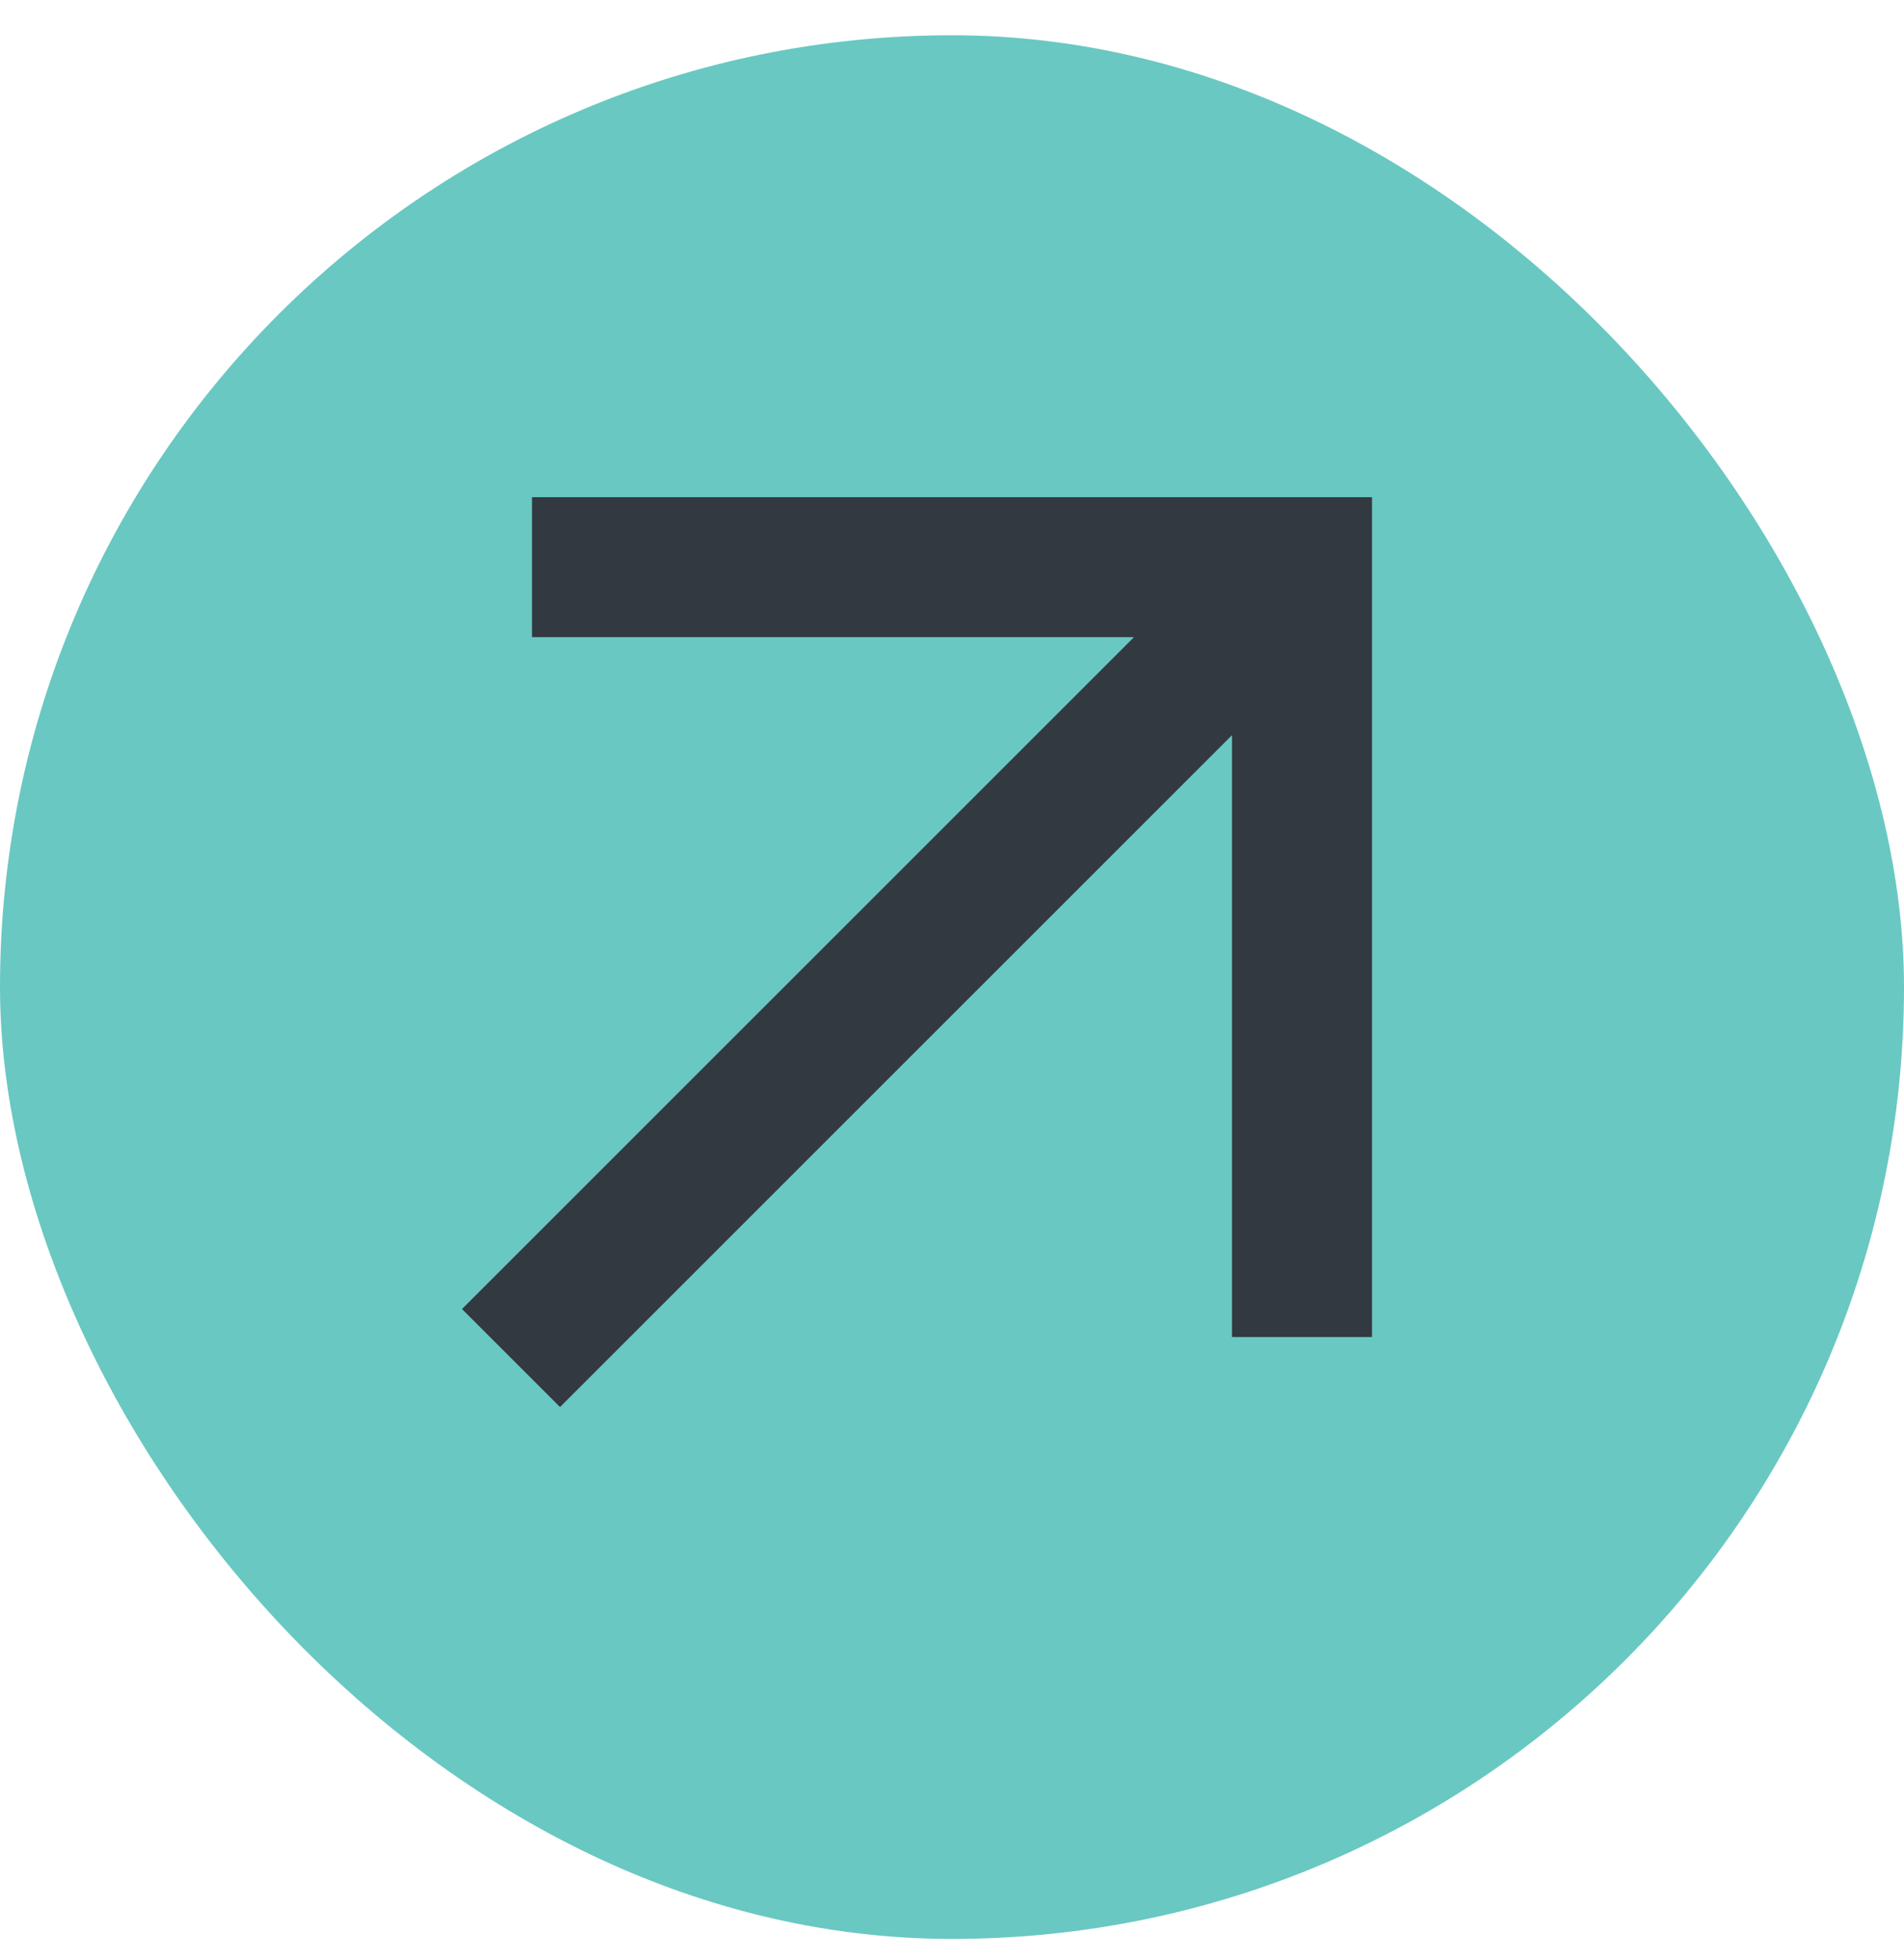
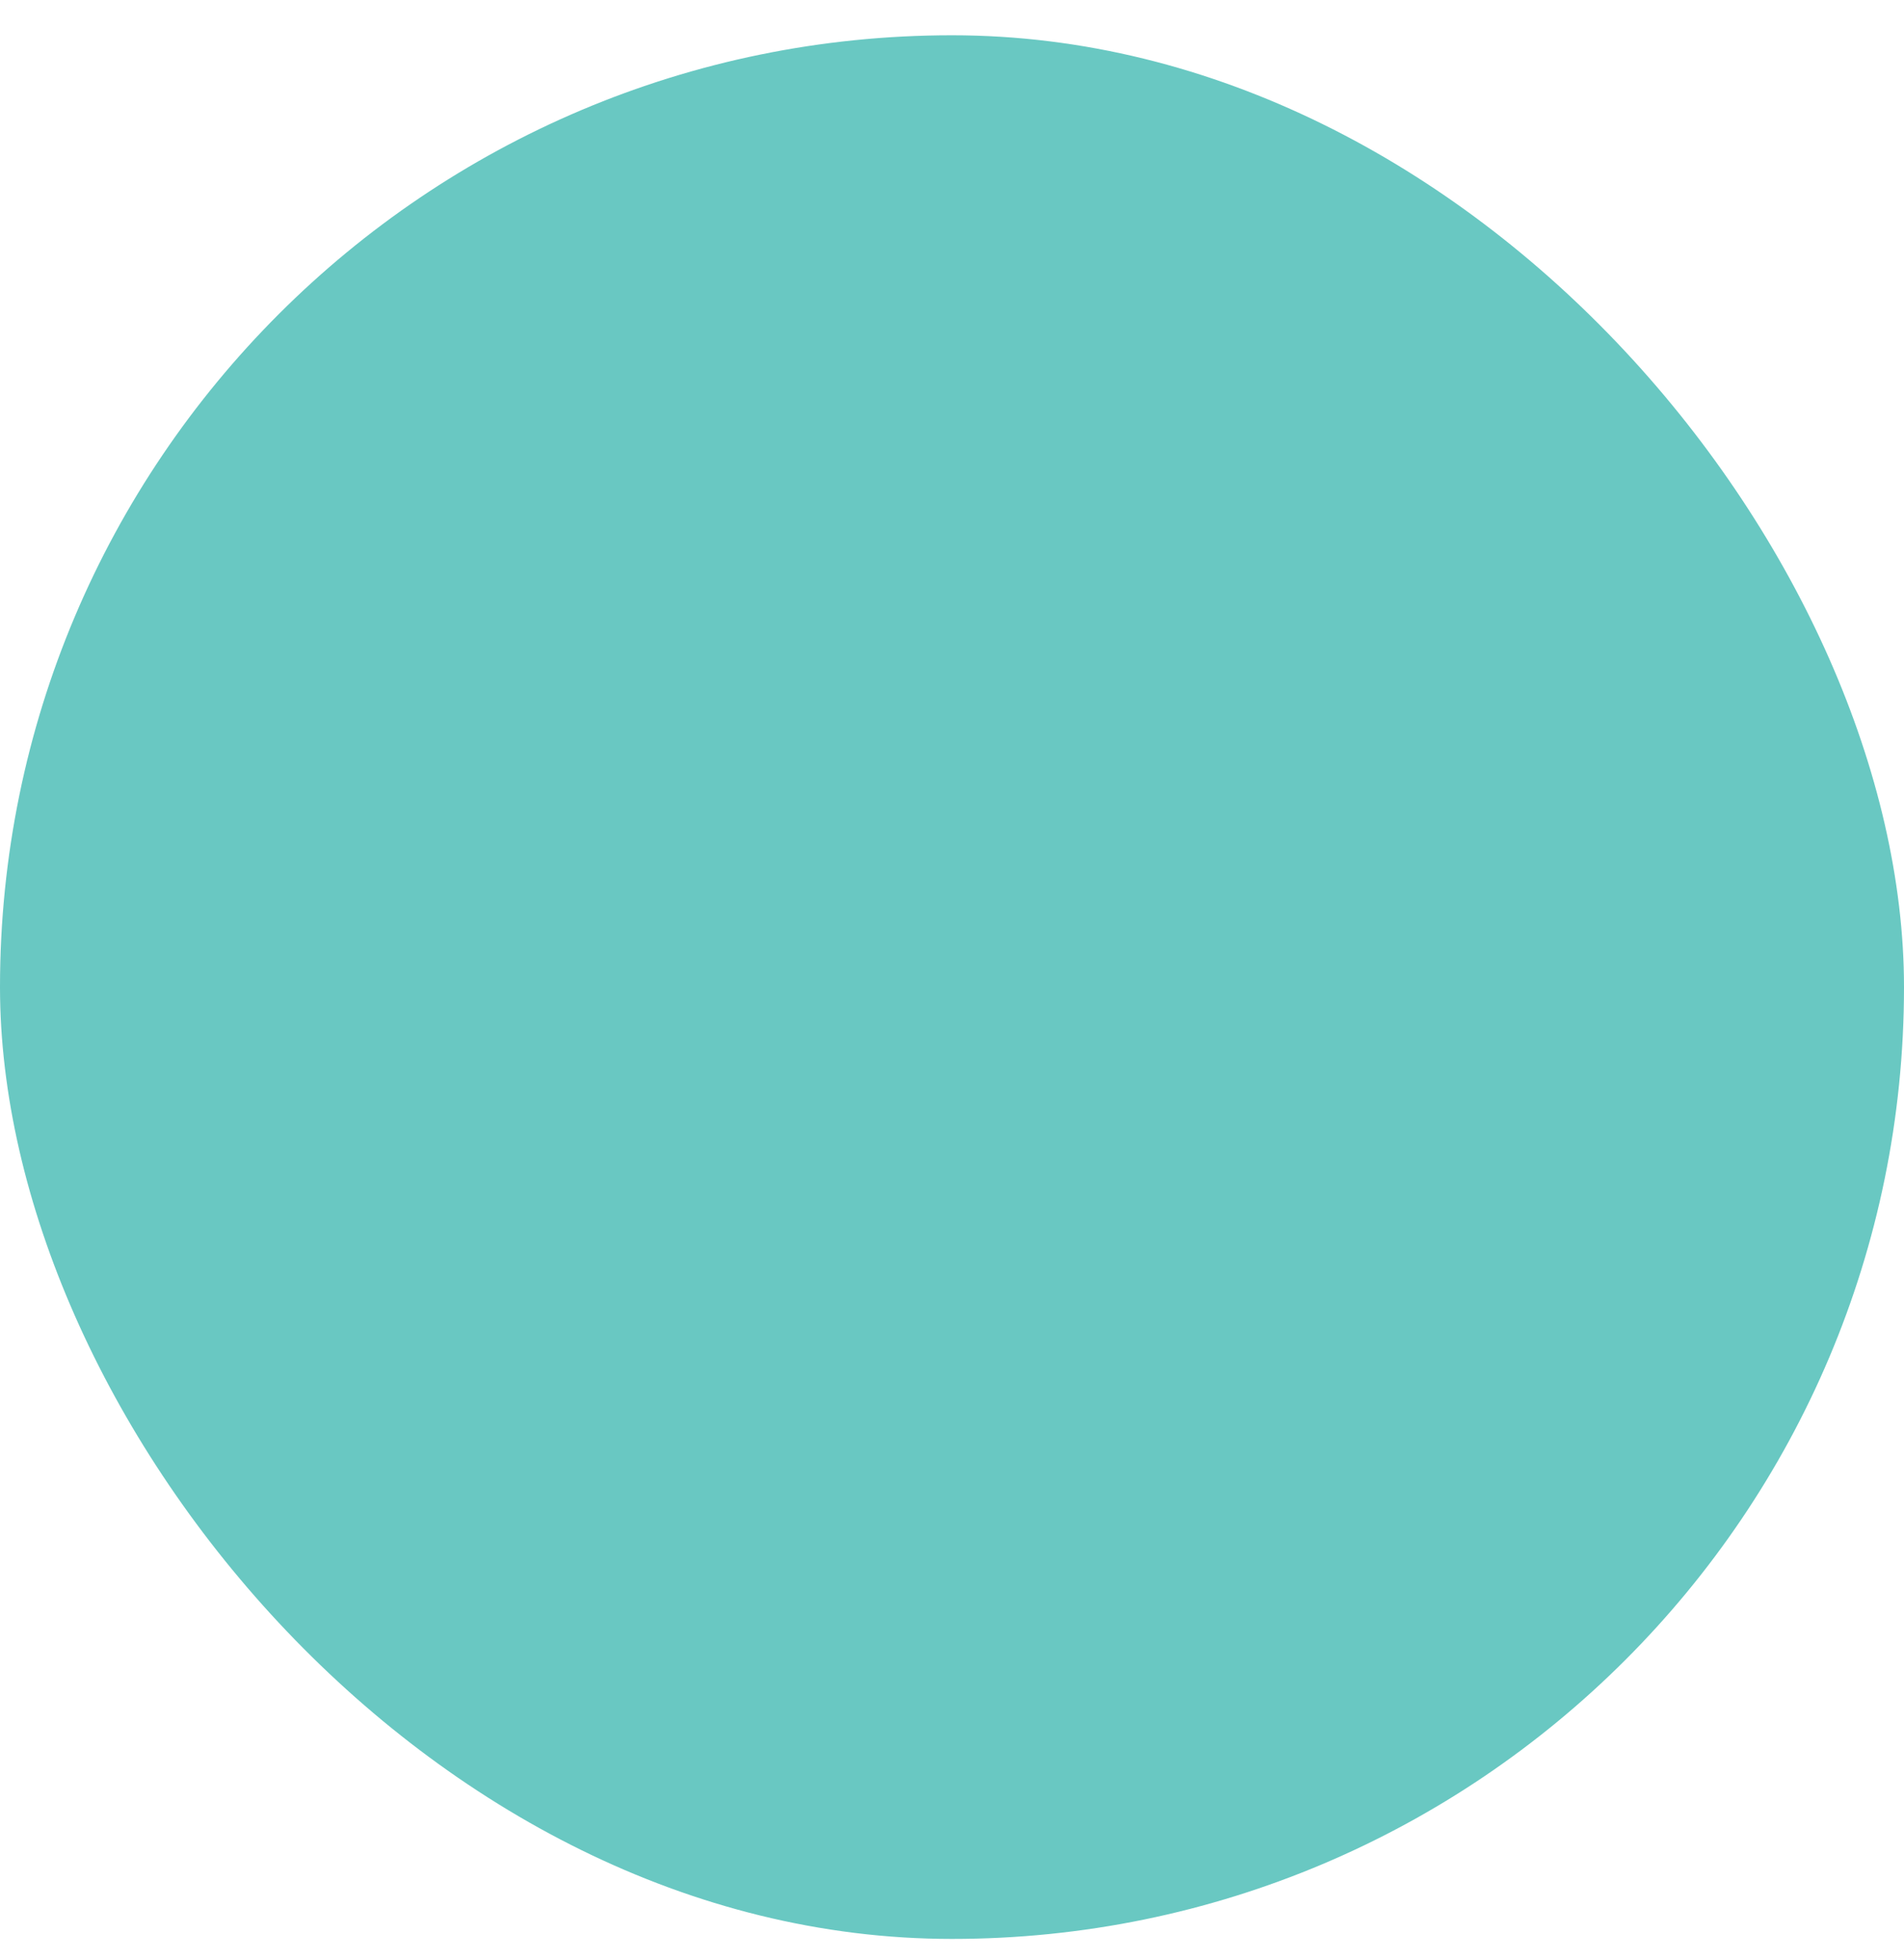
<svg xmlns="http://www.w3.org/2000/svg" width="34" height="35" viewBox="0 0 34 35" fill="none">
  <rect y="0.63" width="34" height="34" rx="17" fill="#69C8C2" />
-   <path d="M10 25.13L8.25 23.38L20.25 11.38H9.5V8.88H24.5V23.88H22V13.13L10 25.13Z" fill="#323940" />
</svg>